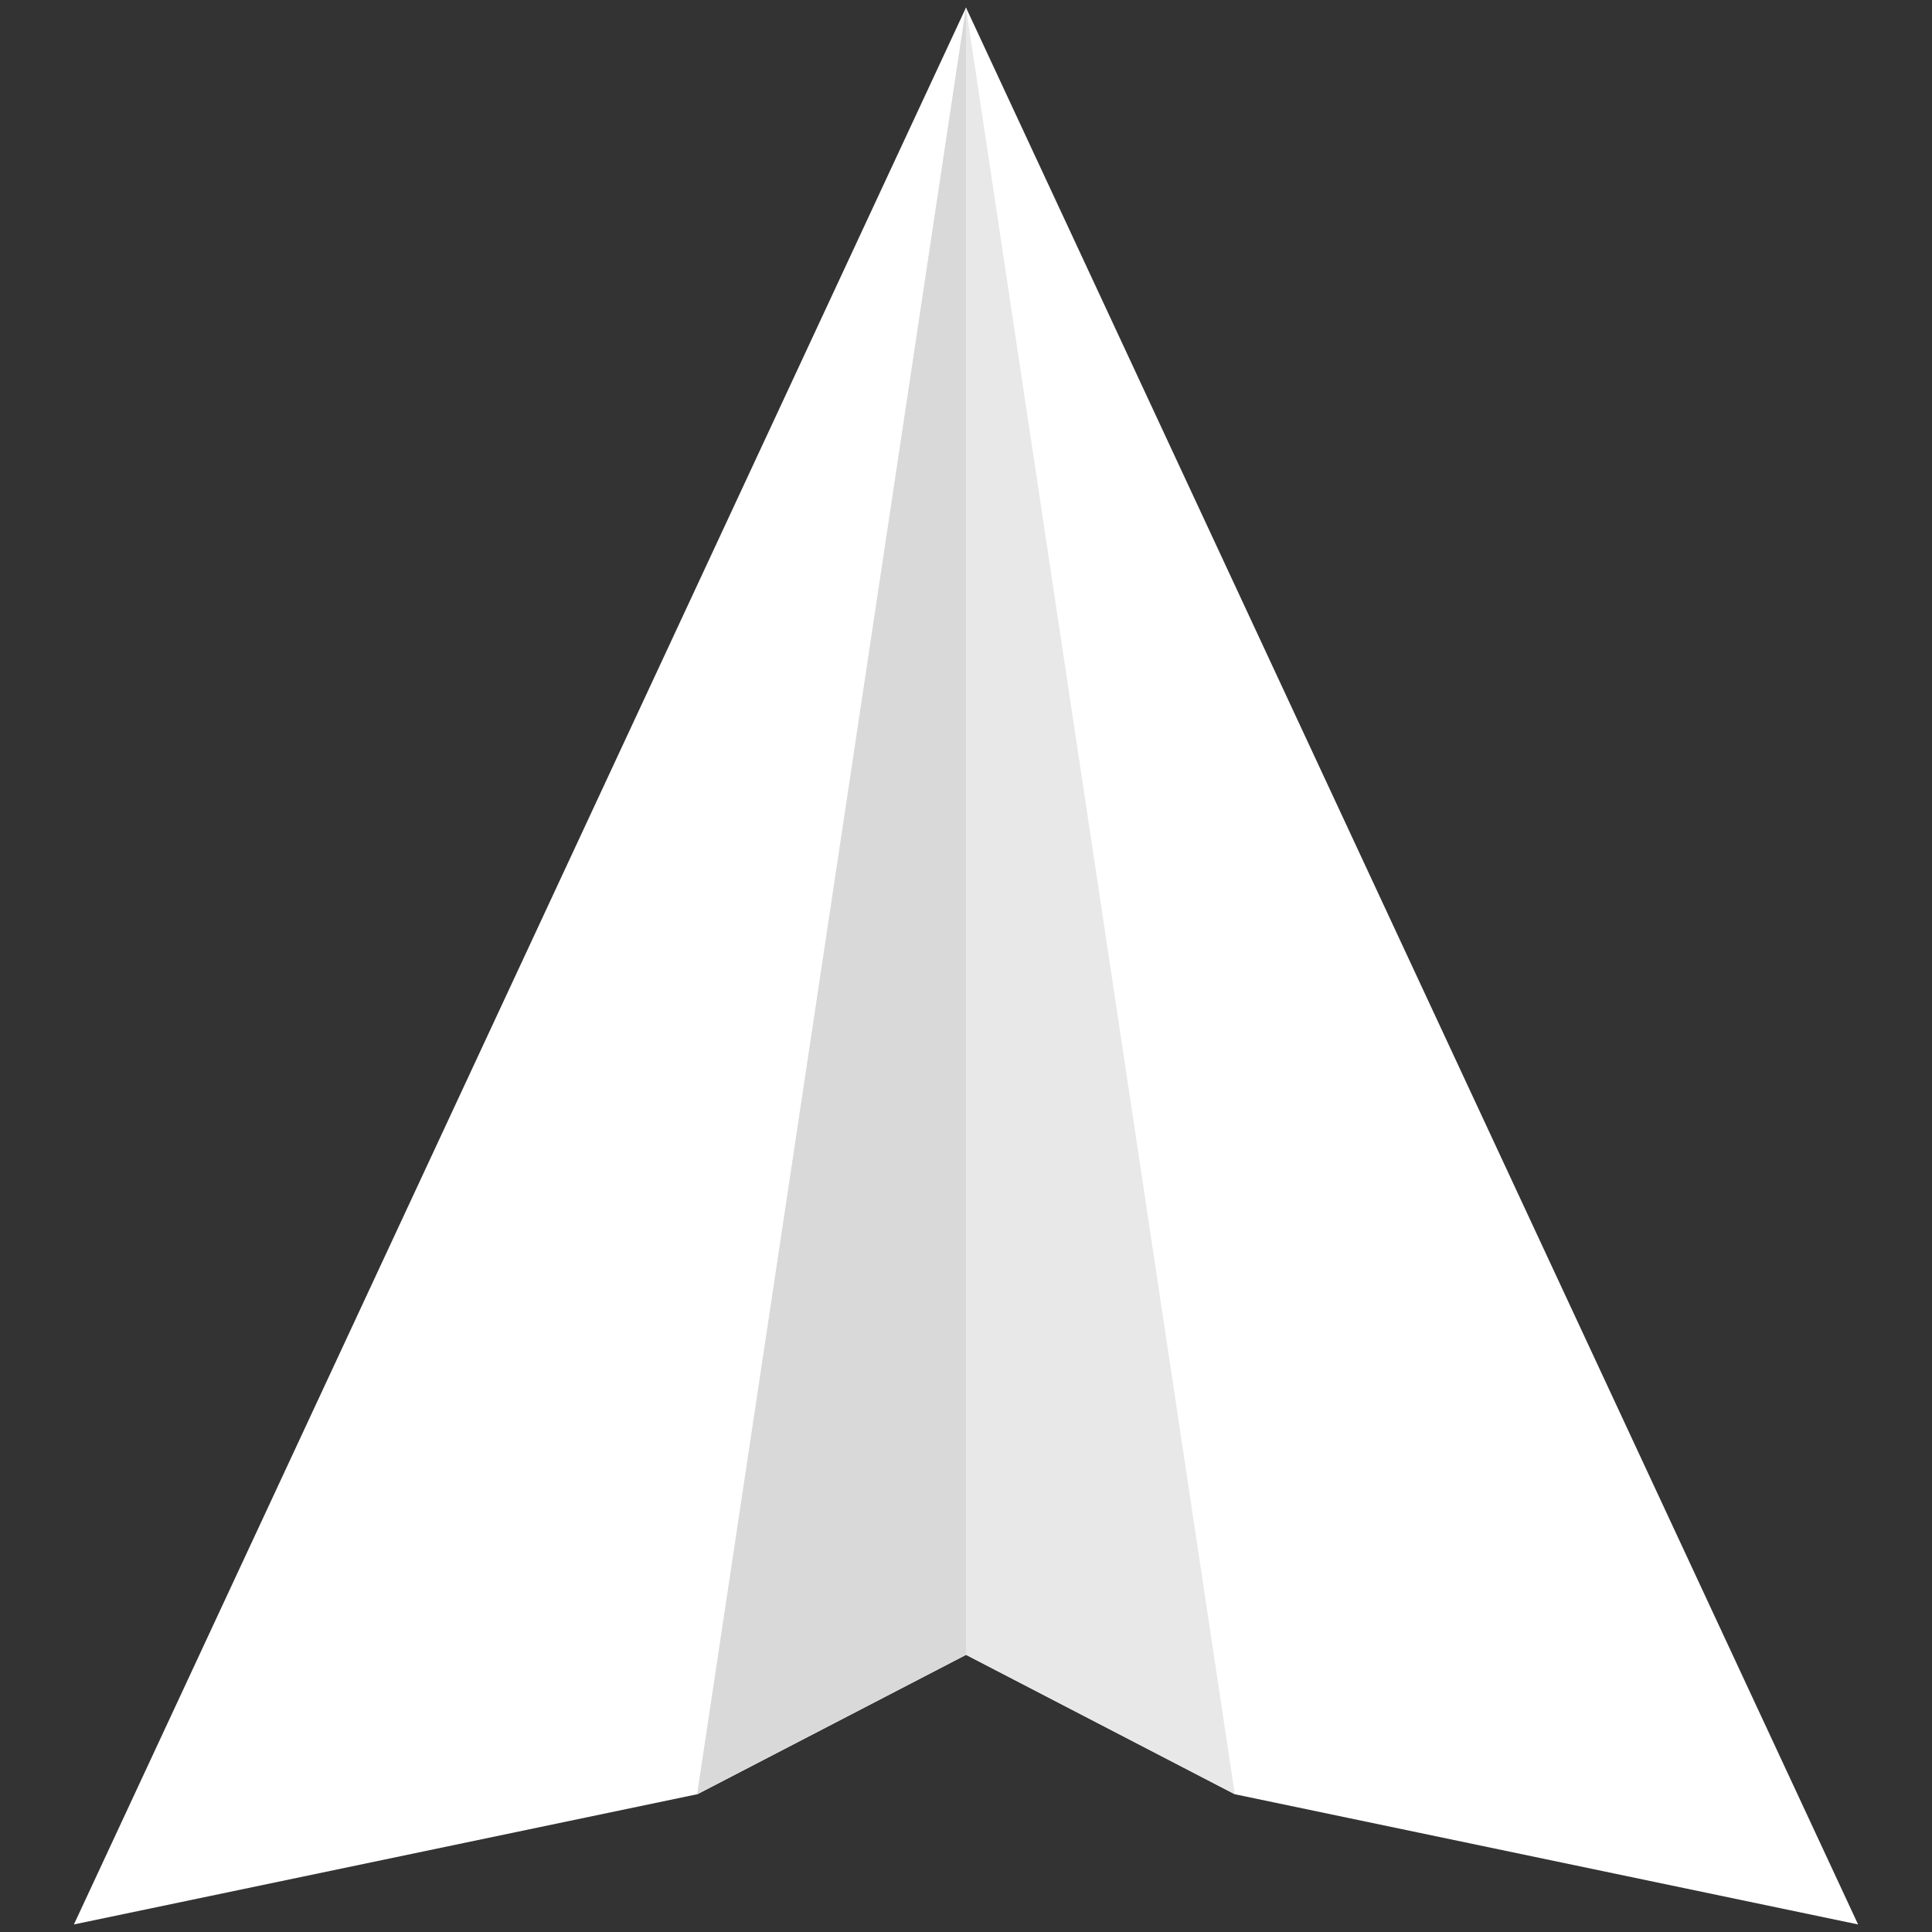
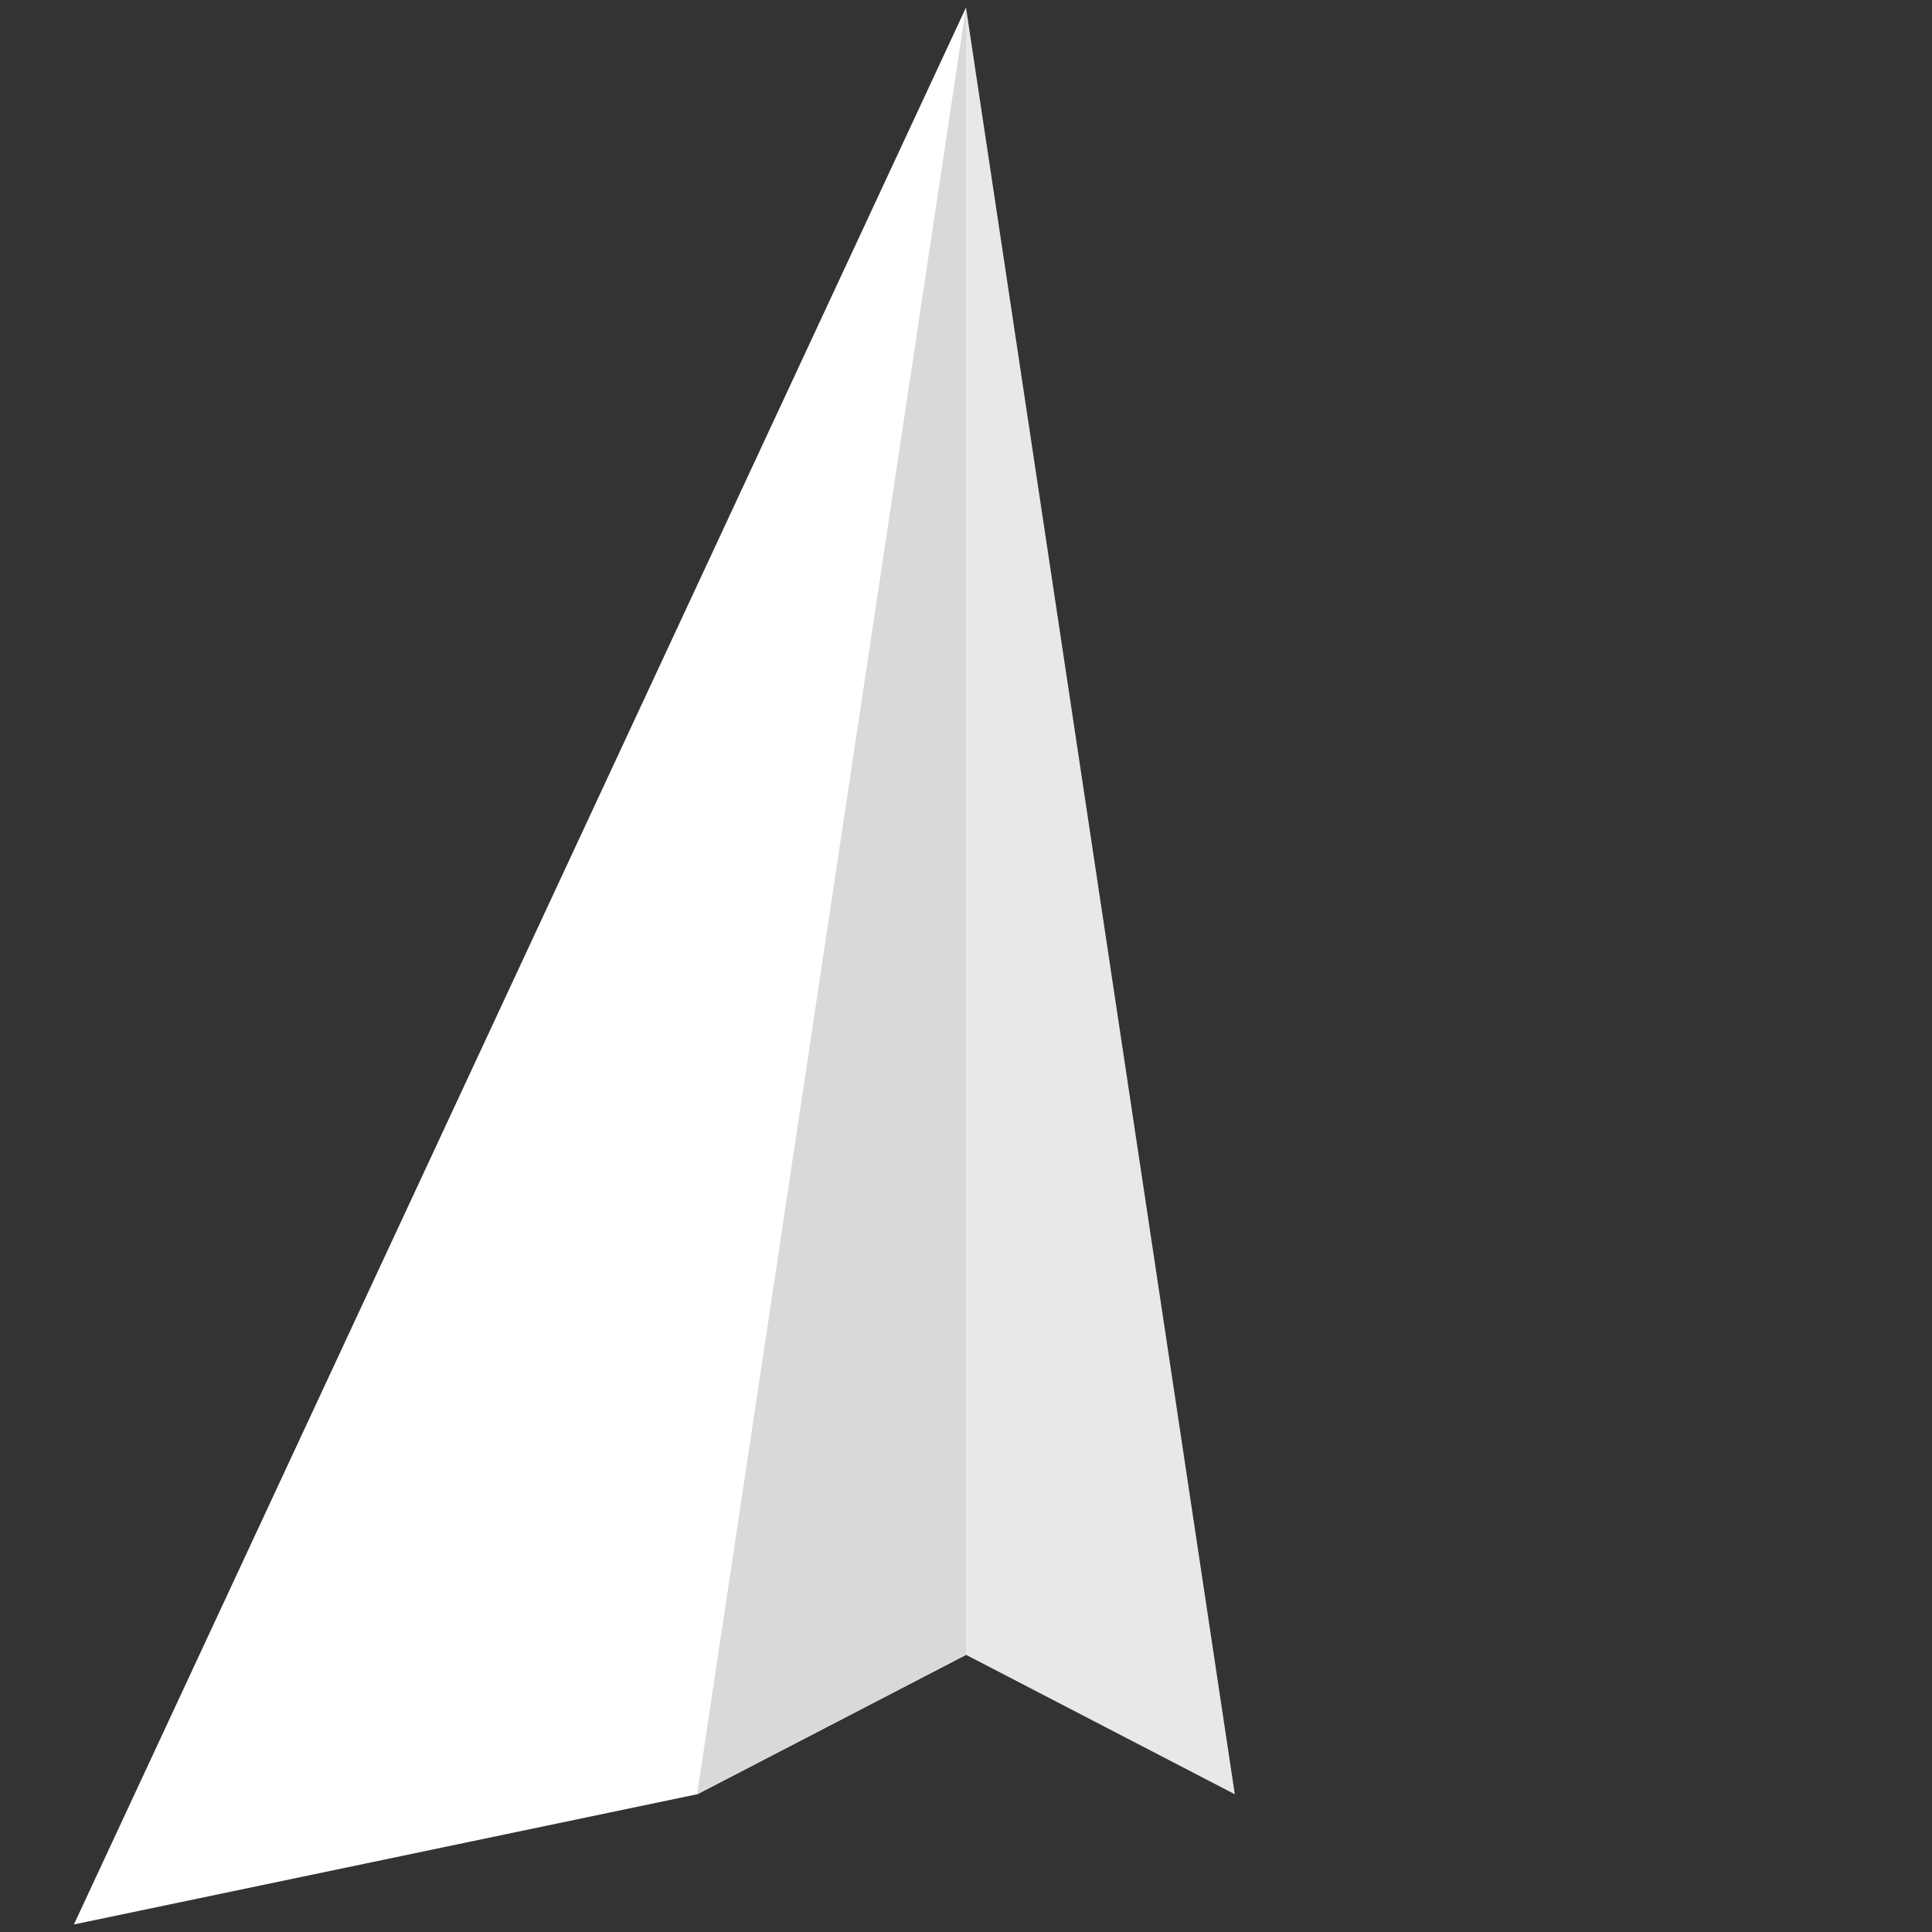
<svg xmlns="http://www.w3.org/2000/svg" xml:space="preserve" width="23mm" height="23mm" style="shape-rendering:geometricPrecision; text-rendering:geometricPrecision; image-rendering:optimizeQuality; fill-rule:evenodd; clip-rule:evenodd" viewBox="0 0 2300 2300">
  <rect x="0" y="0" width="2300" height="2300" fill="#333333" stroke="none" />
  <defs>
    <style type="text/css">  .fil2 {fill:#D9D9D9} .fil1 {fill:#E8E8E8} .fil0 {fill:white}  </style>
  </defs>
  <g id="Слой_x0020_1">
    <polygon class="fil0" points="1150,1970 830,2136 88,2291 1150,9 " />
-     <polygon class="fil0" points="1150,1970 1470,2136 2212,2291 1150,9 " />
    <polygon class="fil1" points="1150,1970 1470,2136 1150,9 830,2136 " />
    <polygon class="fil2" points="1150,1970 830,2136 1150,9 " />
  </g>
</svg>